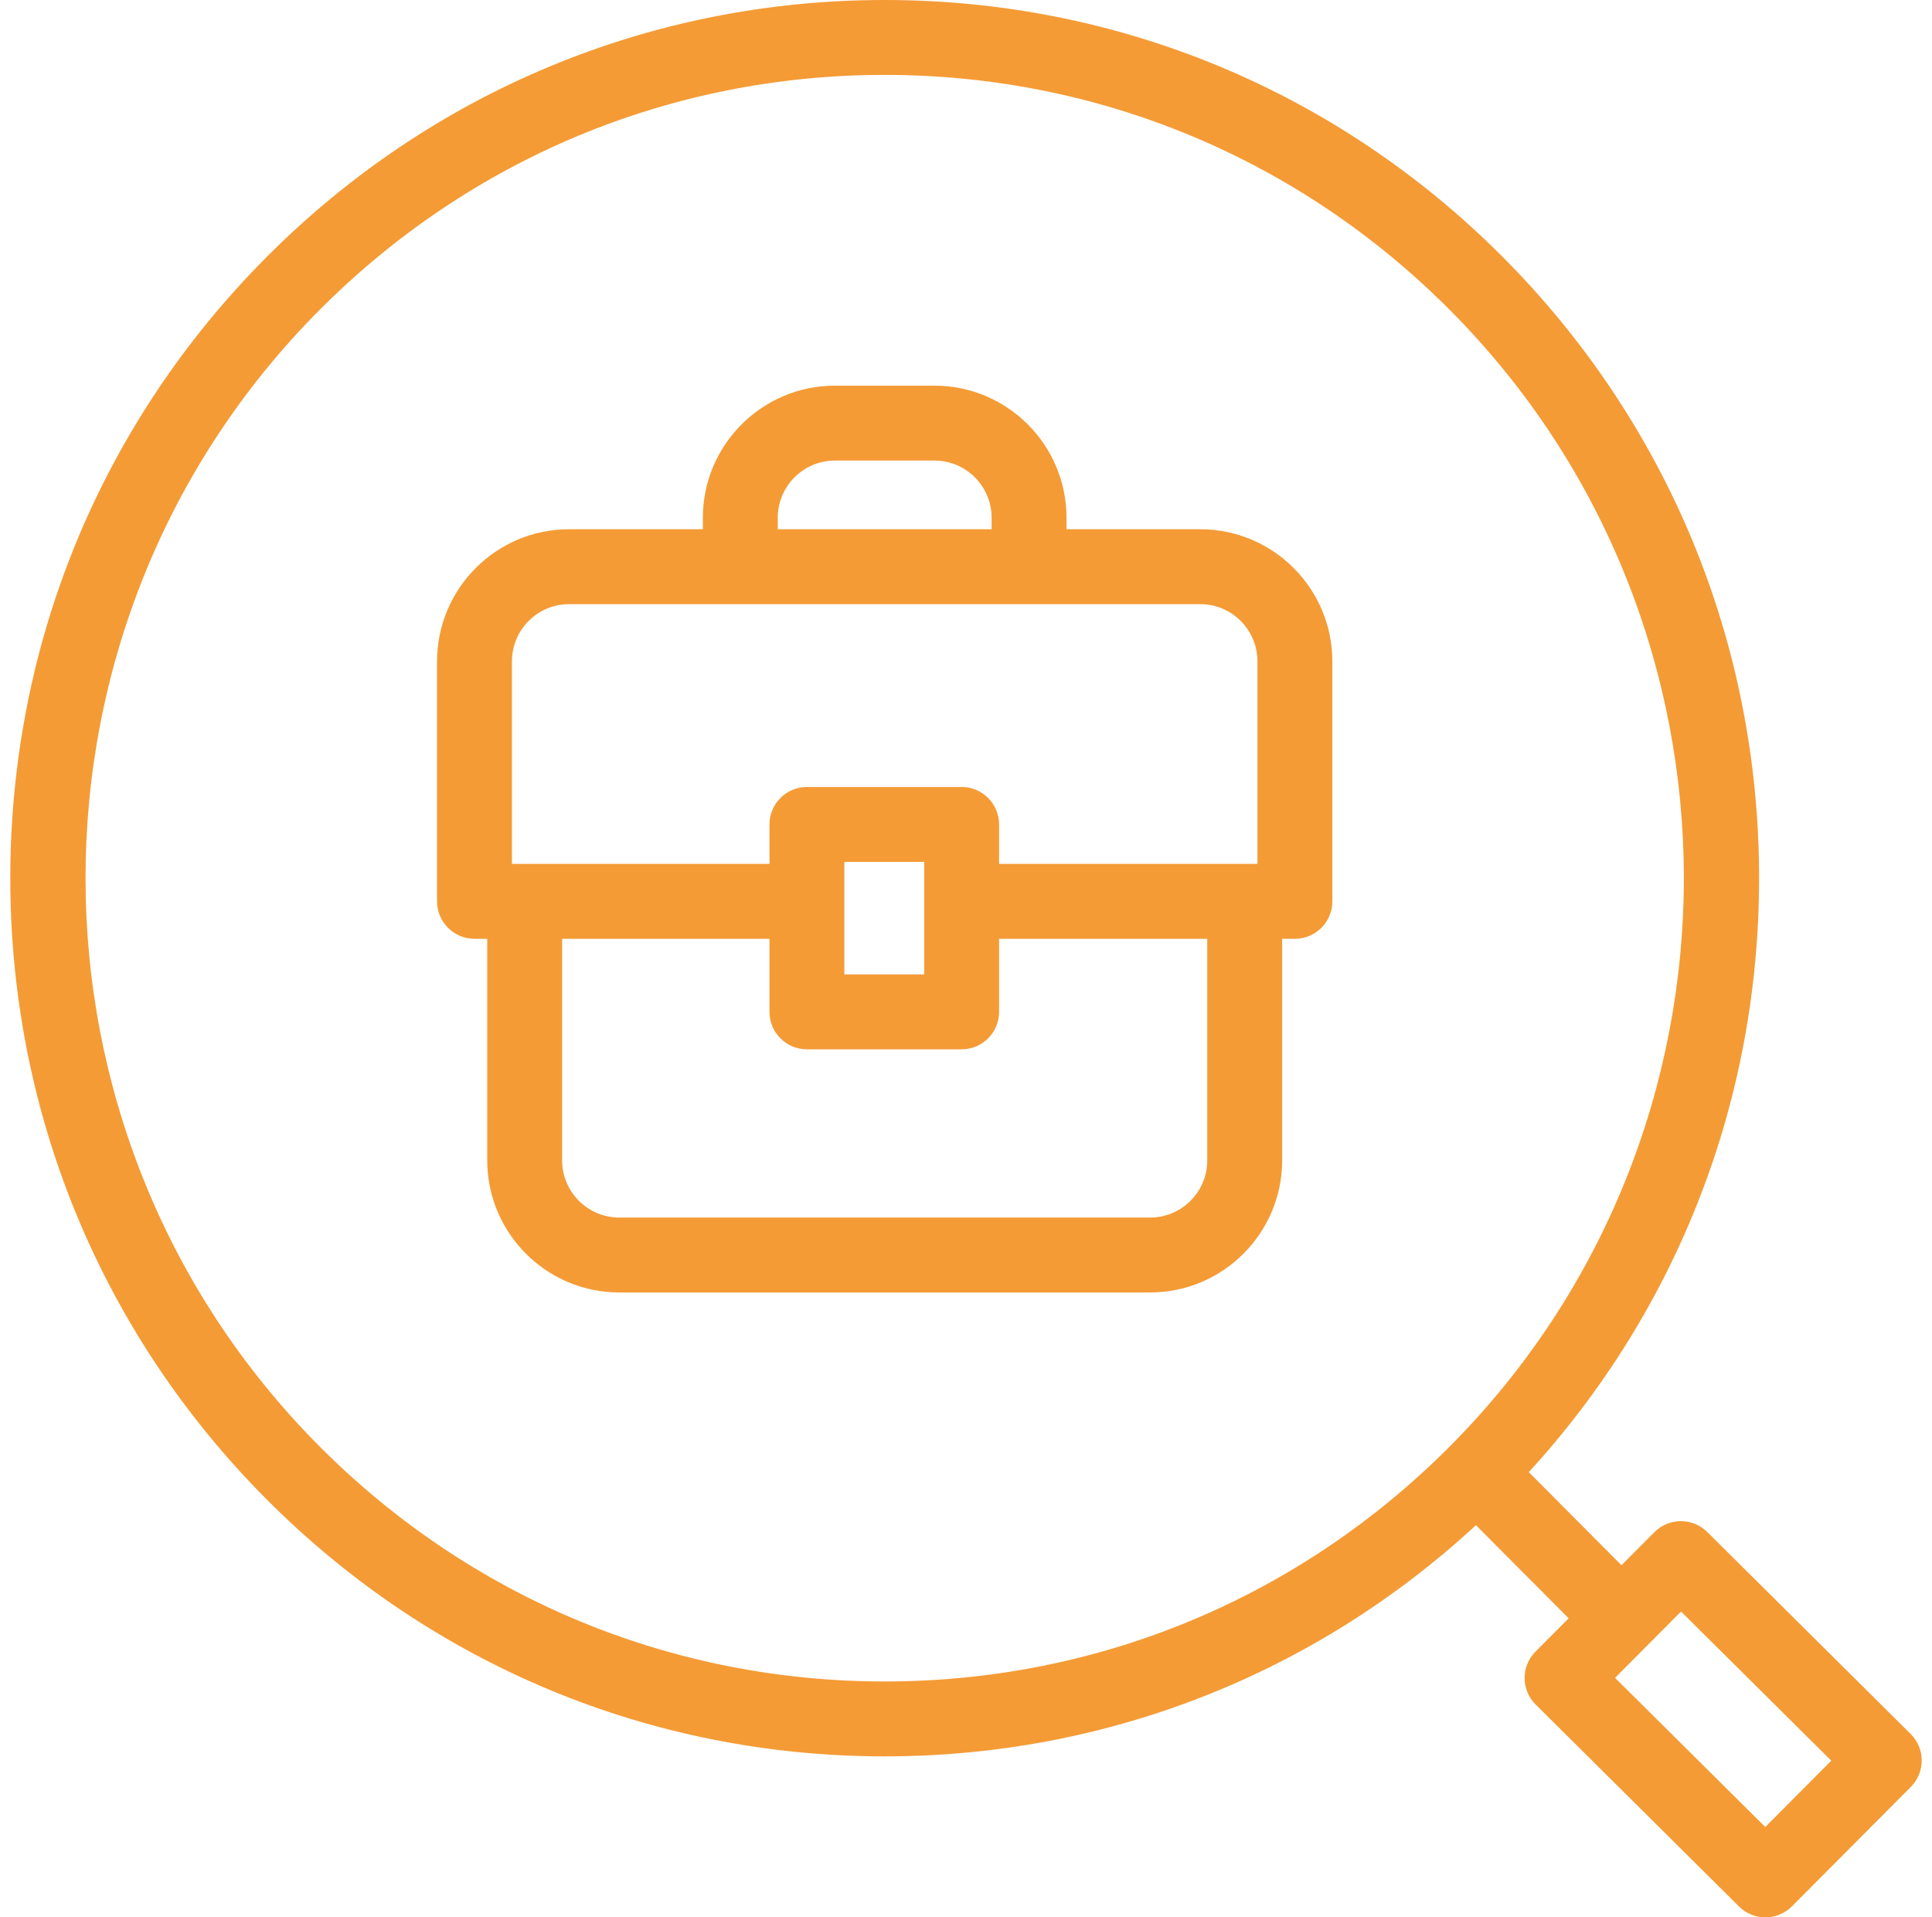
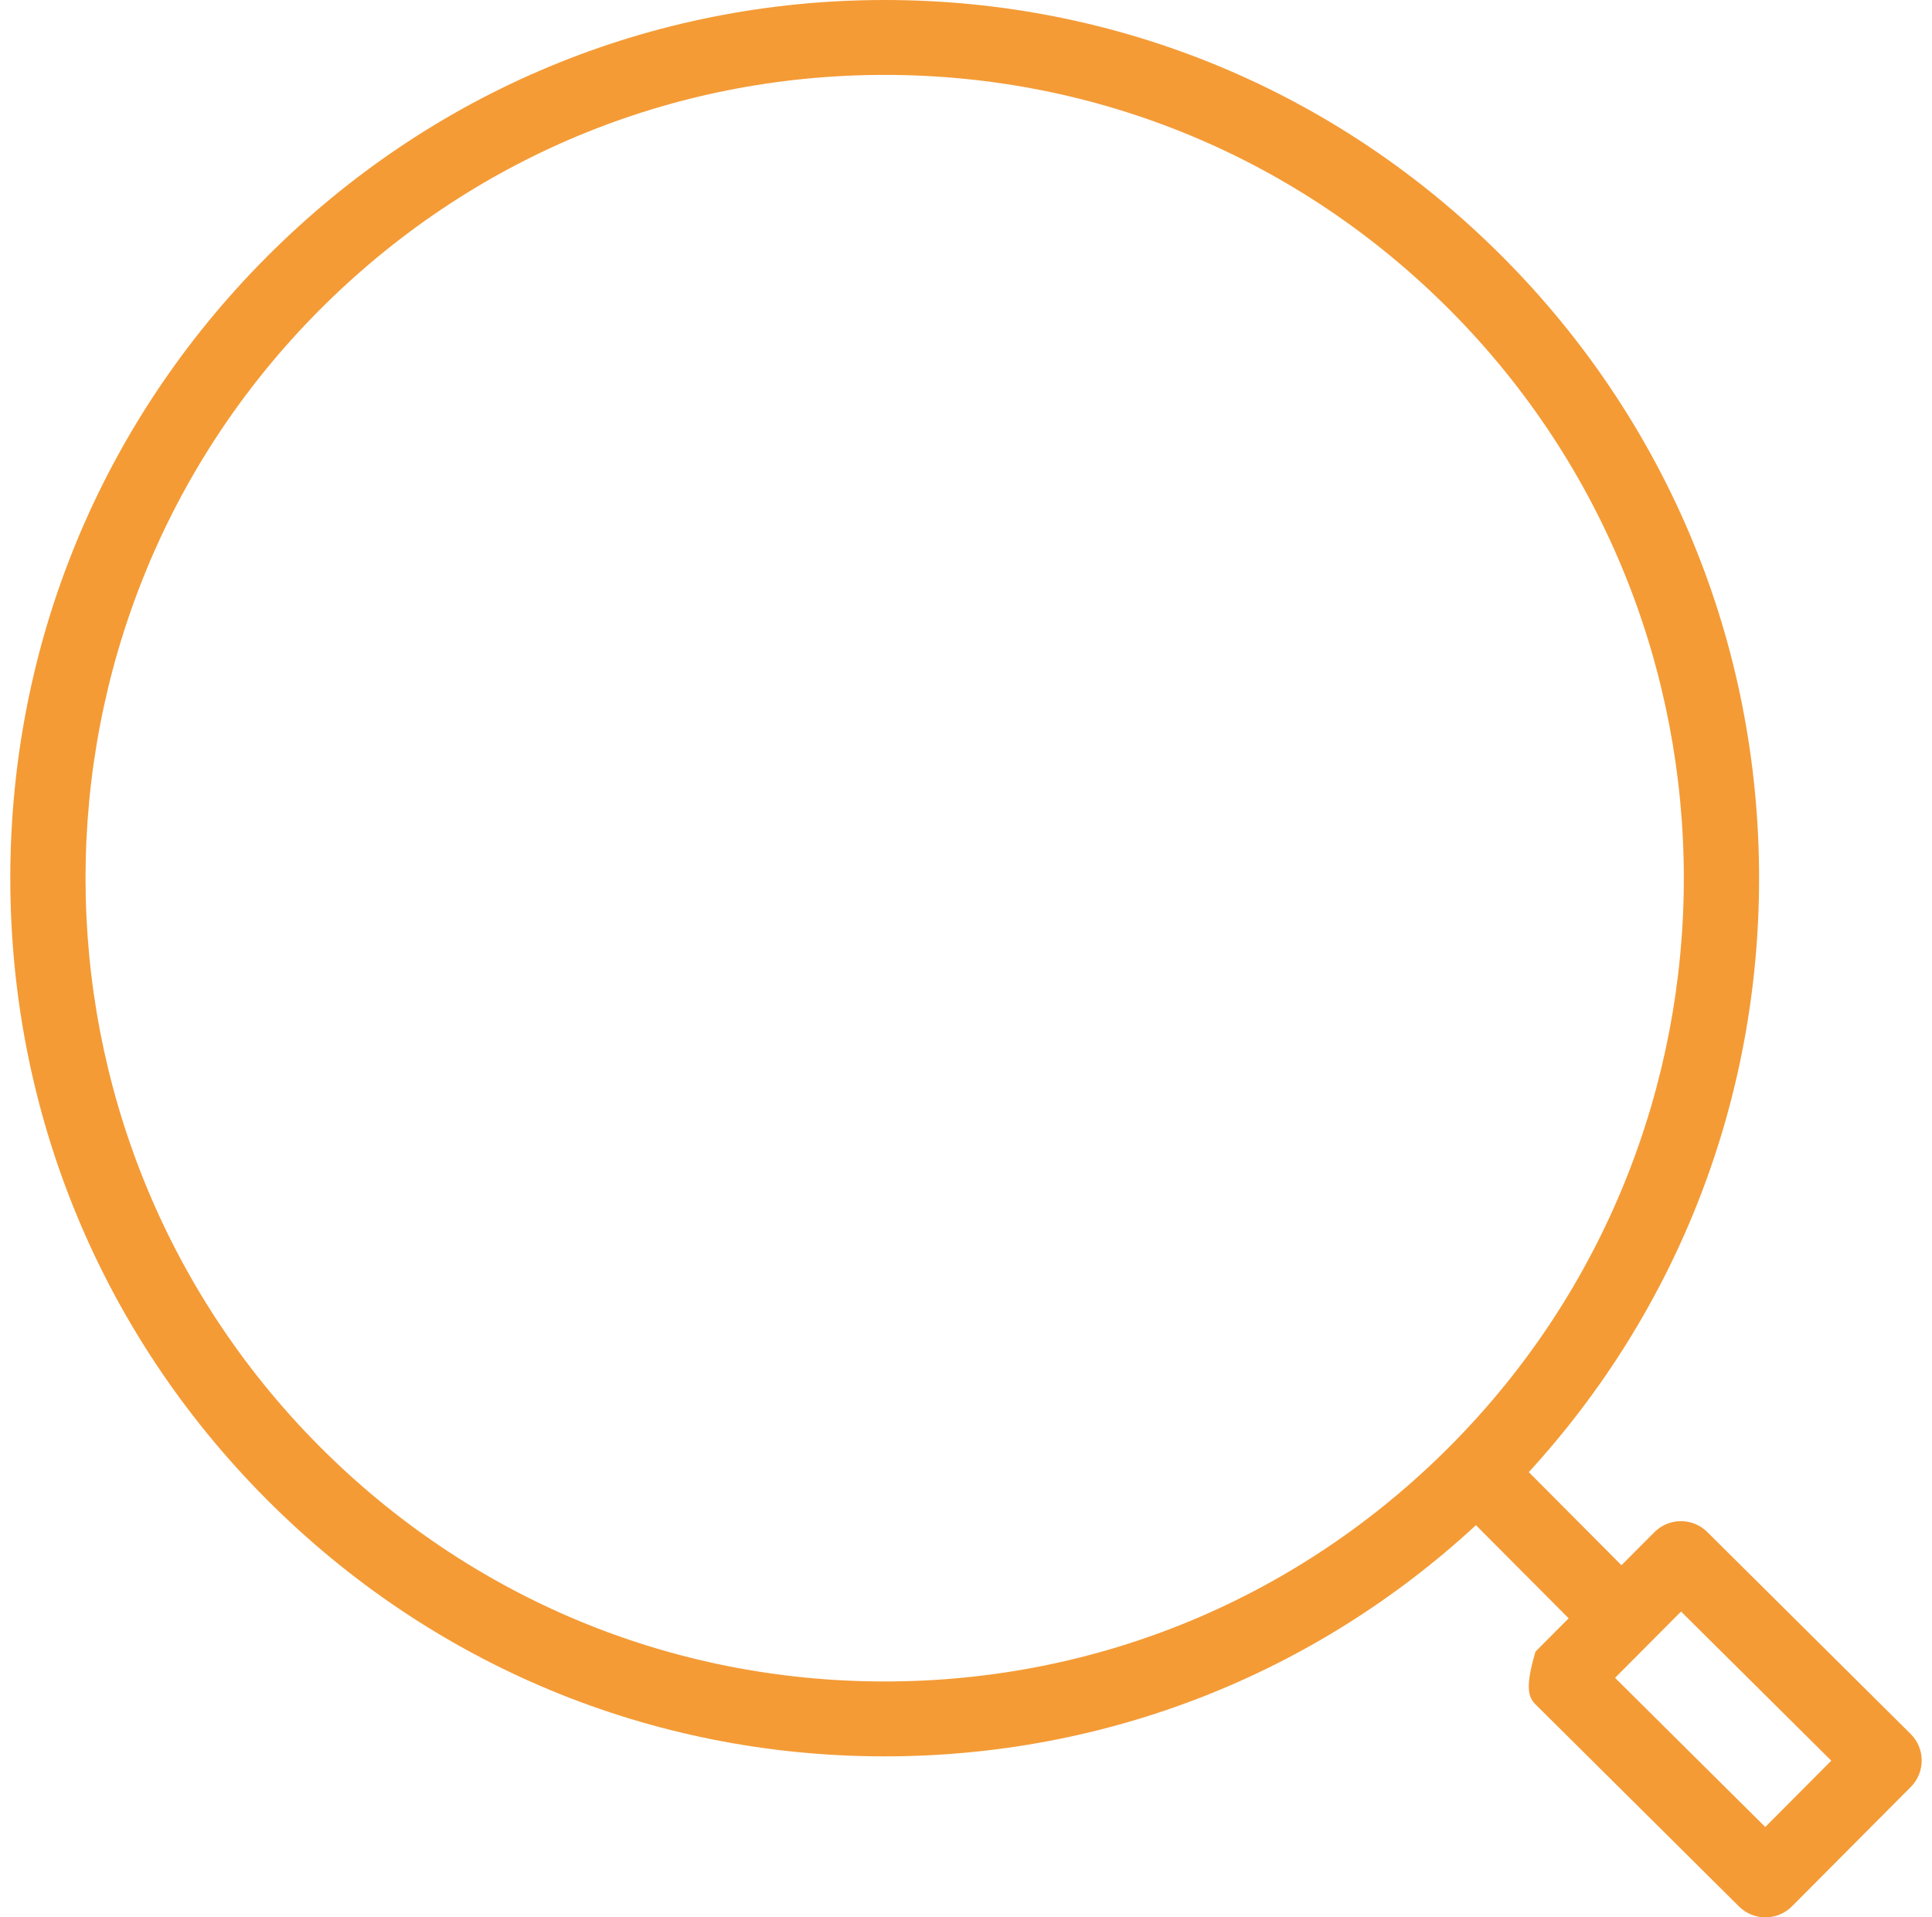
<svg xmlns="http://www.w3.org/2000/svg" width="128" height="127" viewBox="0 0 128 127" fill="none">
-   <path d="M79.525 35.056H70.659V34.294C70.659 29.47 66.735 25.545 61.911 25.545H55.316C50.492 25.545 46.567 29.47 46.567 34.294V35.056H37.701C32.878 35.056 28.955 38.983 28.955 43.809V59.703C28.955 61.072 30.066 62.183 31.436 62.183H32.281V76.86C32.281 81.684 36.206 85.609 41.03 85.609H76.196C81.02 85.609 84.945 81.684 84.945 76.86V62.183H85.79C87.16 62.183 88.271 61.072 88.271 59.703V43.809C88.271 38.983 84.347 35.056 79.525 35.056ZM51.528 34.294C51.528 32.205 53.227 30.506 55.316 30.506H61.911C63.999 30.506 65.698 32.205 65.698 34.294V35.056H51.528V34.294ZM33.916 43.809C33.916 41.718 35.614 40.017 37.701 40.017H79.525C81.612 40.017 83.31 41.718 83.31 43.809V57.222H66.191V54.607C66.191 53.237 65.08 52.127 63.711 52.127H53.461C52.091 52.127 50.98 53.237 50.98 54.607V57.222H33.916V43.809ZM61.23 57.088V64.543H55.941V57.088H61.23ZM79.984 76.86C79.984 78.948 78.285 80.648 76.196 80.648H41.03C38.941 80.648 37.242 78.948 37.242 76.86V62.183H50.98V67.024C50.98 68.393 52.091 69.504 53.461 69.504H63.711C65.08 69.504 66.191 68.393 66.191 67.024V62.183H79.984V76.86Z" fill="#F49B36" />
-   <path d="M126.585 114.851L113.112 101.477C112.141 100.513 110.572 100.518 109.606 101.487L107.427 103.676L101.286 97.509C111.144 86.75 116.544 72.875 116.544 58.168C116.544 42.633 110.519 28.027 99.58 17.041C88.638 6.052 74.089 0 58.613 0C43.137 0 28.588 6.052 17.646 17.041C6.706 28.027 0.682 42.633 0.682 58.168C0.682 73.703 6.706 88.309 17.646 99.295C28.588 110.284 43.137 116.336 58.613 116.336C73.257 116.336 87.071 110.917 97.785 101.024L103.927 107.191L101.732 109.395C101.268 109.861 101.008 110.494 101.01 111.152C101.012 111.811 101.275 112.441 101.743 112.905L115.216 126.28C115.7 126.76 116.332 127 116.964 127C117.6 127 118.237 126.756 118.721 126.27L126.595 118.362C127.06 117.895 127.32 117.263 127.318 116.604C127.317 115.946 127.053 115.316 126.585 114.851ZM21.161 95.795C0.502 75.047 0.502 41.289 21.161 20.541C31.165 10.494 44.466 4.961 58.613 4.961C72.759 4.961 86.06 10.494 96.064 20.541C116.723 41.289 116.723 75.047 96.064 95.795C86.06 105.842 72.759 111.375 58.613 111.375C44.466 111.375 31.165 105.842 21.161 95.795ZM116.954 121.014L107.001 111.135L111.374 106.743L121.327 116.622L116.954 121.014Z" fill="#F49B36" />
+   <path d="M126.585 114.851L113.112 101.477C112.141 100.513 110.572 100.518 109.606 101.487L107.427 103.676L101.286 97.509C111.144 86.75 116.544 72.875 116.544 58.168C116.544 42.633 110.519 28.027 99.58 17.041C88.638 6.052 74.089 0 58.613 0C43.137 0 28.588 6.052 17.646 17.041C6.706 28.027 0.682 42.633 0.682 58.168C0.682 73.703 6.706 88.309 17.646 99.295C28.588 110.284 43.137 116.336 58.613 116.336C73.257 116.336 87.071 110.917 97.785 101.024L103.927 107.191L101.732 109.395C101.012 111.811 101.275 112.441 101.743 112.905L115.216 126.28C115.7 126.76 116.332 127 116.964 127C117.6 127 118.237 126.756 118.721 126.27L126.595 118.362C127.06 117.895 127.32 117.263 127.318 116.604C127.317 115.946 127.053 115.316 126.585 114.851ZM21.161 95.795C0.502 75.047 0.502 41.289 21.161 20.541C31.165 10.494 44.466 4.961 58.613 4.961C72.759 4.961 86.06 10.494 96.064 20.541C116.723 41.289 116.723 75.047 96.064 95.795C86.06 105.842 72.759 111.375 58.613 111.375C44.466 111.375 31.165 105.842 21.161 95.795ZM116.954 121.014L107.001 111.135L111.374 106.743L121.327 116.622L116.954 121.014Z" fill="#F49B36" />
</svg>